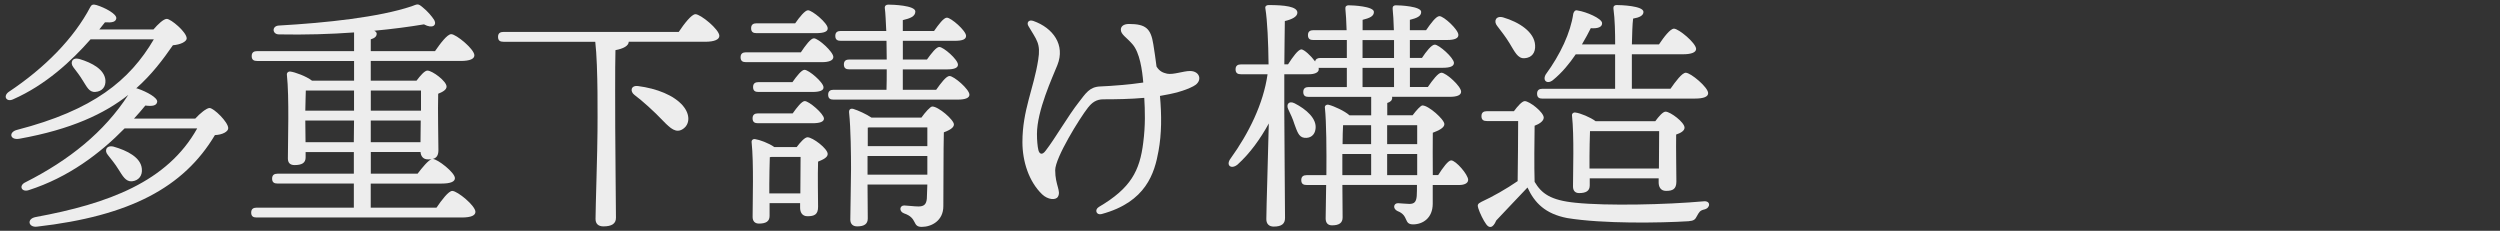
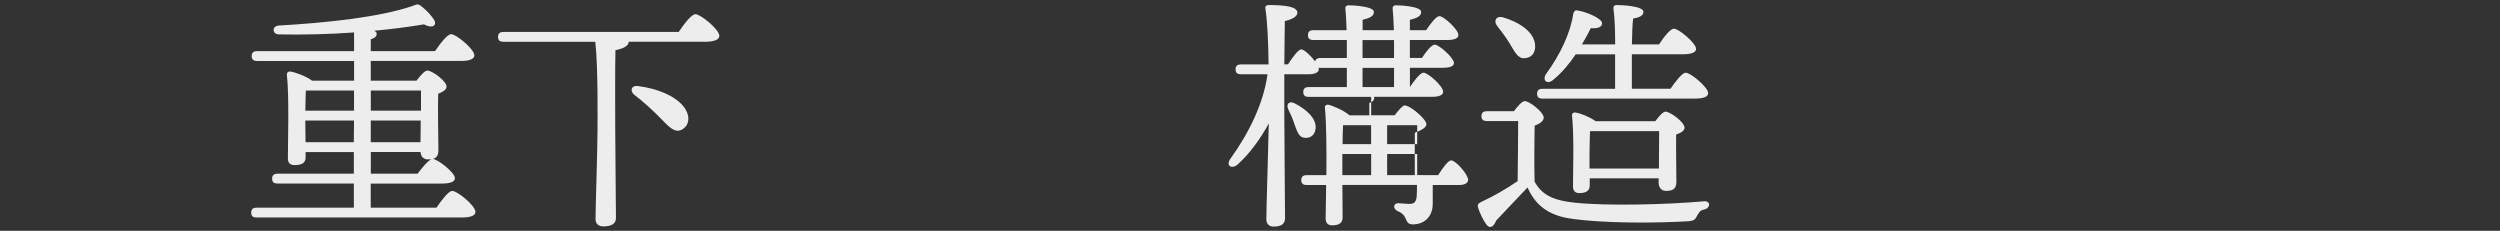
<svg xmlns="http://www.w3.org/2000/svg" id="_レイヤー_1" data-name="レイヤー 1" viewBox="0 0 650 60">
  <rect x="0" y="0" width="650" height="60" fill="#333333" stroke="none" />
  <defs>
    <style> .cls-1 { fill: #ededed; } </style>
  </defs>
-   <path class="cls-1" d="M50.77,30.83c1.22-1.34,2.94-2.75,3.71-2.75,1.09,0,4.86,3.65,4.86,5.25,0,.9-1.54,1.73-3.46,1.79-8.13,13.63-22.14,21.05-46.27,23.81-2.24.26-2.75-2.05-.32-2.5,18.81-3.46,34.24-9.15,41.98-23.04h-18.88c-6.4,6.53-14.59,12.74-24.96,16.06-1.86.58-2.62-1.22-.83-2.05,11.39-5.76,20.48-13.05,26.75-22.72-6.14,4.86-14.78,8.96-28.29,11.39-2.5.45-2.88-1.73-.64-2.3,19.84-5.12,29.31-12.86,35.58-23.55h-16.45c-4.93,5.63-11.71,11.9-20.16,15.61-1.66.77-2.69-.77-1.15-1.92C11.67,17.64,19.22,9.96,23.51,1.77c.32-.58.7-.7,1.6-.45,2.24.7,5.38,2.37,5.12,3.52-.19.83-.96,1.09-2.94.96-.45.58-.96,1.22-1.47,1.86h14.08c1.15-1.34,2.62-2.75,3.46-2.75,1.09,0,5.18,3.46,5.18,5.06,0,.9-1.73,1.66-3.58,1.79-2.62,3.78-5.5,7.62-9.54,11.2l.32.06c2.43.83,5.38,2.43,5.12,3.52-.19.9-1.15,1.15-3.07.9-.9,1.15-1.92,2.24-2.94,3.39h15.93ZM21.46,20.84c-.64-1.09-1.54-2.24-2.37-3.33-.96-1.22-.32-2.69,1.54-2.18,3.39,1.02,6.53,2.75,6.78,5.5.13,1.73-.83,2.94-2.62,3.07-1.66.13-2.24-1.41-3.33-3.07ZM30.74,43.95c-.77-1.28-1.79-2.5-2.69-3.65-1.02-1.15-.38-2.62,1.47-2.18,3.58,1.02,7.1,2.82,7.36,5.76.19,1.73-.77,3.07-2.56,3.26-1.66.13-2.43-1.41-3.58-3.2Z" />
  <path class="cls-1" d="M113.49,53.99c1.34-1.98,3.14-4.35,4.1-4.35,1.34,0,6.02,3.84,6.02,5.44,0,.9-1.02,1.47-3.58,1.47h-53.31c-.83,0-1.41-.26-1.41-1.28,0-.96.58-1.28,1.41-1.28h25.28v-6.27h-19.84c-.83,0-1.41-.26-1.41-1.28,0-.96.58-1.28,1.41-1.28h19.84v-5.63h-12.54v1.41c0,1.41-.96,1.98-2.88,1.98-1.15,0-1.73-.58-1.73-1.73,0-4.29.38-15.93-.26-21.76-.06-.51.38-.9.9-.83,1.15.13,4.16,1.22,5.63,2.37h10.94v-5.12h-25.21c-.83,0-1.41-.26-1.41-1.28,0-.96.58-1.28,1.41-1.28h25.21v-4.86c-6.14.45-12.8.64-19.52.51-1.79,0-1.92-2.18-.06-2.3,12.42-.7,26.05-2.18,34.49-4.99,1.6-.58,1.66-.83,2.94.26,1.15.9,2.37,2.3,3.01,3.33.7,1.34-.45,2.3-2.69,1.09-3.84.64-8.19,1.22-12.93,1.66.38.19.64.45.64.77,0,.7-.51,1.15-1.54,1.47v3.07h16.7c1.41-2.05,3.2-4.42,4.22-4.42,1.28,0,6.02,3.9,6.02,5.5,0,.9-1.09,1.47-3.58,1.47h-23.36v5.12h11.9c.96-1.28,2.11-2.62,2.82-2.62,1.28,0,4.99,2.75,4.99,4.16,0,.83-1.02,1.41-2.18,1.86-.13,4.03.06,12.54.06,14.66,0,1.41-.51,2.05-1.47,2.3,1.22,0,5.76,3.52,5.76,4.99,0,.9-1.09,1.41-3.52,1.41h-18.37v6.27h17.09ZM92.05,23.53h-12.54c-.06,1.02-.06,3.33-.13,5.25h12.67v-5.25ZM91.99,36.97l.06-5.63h-12.67v.13l.06,5.5h12.54ZM96.41,23.53v5.25h13.05v-5.25h-13.05ZM109.33,36.97l.06-5.63h-12.99v5.63h12.93ZM96.41,45.16h12.16c1.22-1.6,2.75-3.46,3.65-3.78-.26.06-.58.06-.96.06-1.34,0-1.86-.96-1.92-1.92h-12.93v5.63Z" />
  <path class="cls-1" d="M176.47,8.3c1.41-2.11,3.33-4.61,4.35-4.61,1.34,0,6.21,3.97,6.21,5.63,0,.9-1.15,1.54-3.71,1.54h-19.84c-.06,1.09-1.41,1.79-3.46,2.18-.13,3.9-.06,17.85-.06,20.16,0,4.1.19,21.05.19,23.42,0,1.54-1.09,2.24-3.26,2.24-1.28,0-2.05-.64-2.05-1.92,0-2.62.51-18.37.51-22.85,0-2.37.19-16.7-.58-23.23h-23.87c-.83,0-1.41-.26-1.41-1.28,0-.96.58-1.28,1.41-1.28h45.56ZM177.56,27.5c1.92,2.24,1.86,4.86-.06,6.08-1.73,1.09-3.14-.13-5.12-2.18-2.3-2.43-5.44-5.25-7.42-6.72-1.22-.9-.96-2.56.96-2.3,4.86.64,9.28,2.37,11.65,5.12Z" />
-   <path class="cls-1" d="M208.22,13.61c1.15-1.73,2.56-3.65,3.39-3.65,1.15,0,5.06,3.52,5.06,4.86,0,.9-1.15,1.34-2.94,1.34h-19.77c-.83,0-1.41-.26-1.41-1.28,0-.96.58-1.28,1.41-1.28h14.27ZM196.7,8.62c-.83,0-1.41-.26-1.41-1.28,0-.96.58-1.28,1.41-1.28h10.05c1.15-1.66,2.56-3.39,3.33-3.39,1.09,0,5.12,3.33,5.12,4.67.06.9-1.02,1.28-3.07,1.28h-15.42ZM207.13,38.25c.96-1.28,2.11-2.56,2.82-2.56,1.34,0,5.25,2.94,5.25,4.35,0,.9-1.22,1.47-2.5,1.98-.13,3.58,0,9.92,0,11.77,0,1.98-.96,2.43-2.75,2.43-1.47,0-1.92-1.15-1.92-2.18v-1.22h-7.94v3.33c0,1.41-.96,1.98-2.75,1.98-1.09,0-1.66-.64-1.66-1.73,0-4.03.32-13.95-.26-19.45-.06-.51.38-.9.96-.77,1.02.13,3.52,1.02,4.93,2.05h5.82ZM197.08,32.04c-.83,0-1.41-.26-1.41-1.28,0-.96.58-1.28,1.41-1.28h9.02c1.09-1.54,2.37-3.2,3.14-3.2,1.09,0,4.93,3.26,4.99,4.54,0,.83-1.02,1.22-3.01,1.22h-14.14ZM197.21,23.91c-.83,0-1.41-.26-1.41-1.28,0-.96.58-1.28,1.41-1.28h8.83c1.09-1.54,2.37-3.2,3.14-3.2,1.09,0,4.93,3.26,4.93,4.54.06.83-.96,1.22-2.94,1.22h-13.95ZM208.09,50.28c0-3.14.06-7.23.06-9.47h-7.62l-.38.06c-.06,1.47-.13,5.7-.13,7.04v2.37h8.06ZM243.41,23.34c1.22-1.73,2.62-3.58,3.46-3.58,1.15,0,5.18,3.46,5.18,4.86,0,.83-1.02,1.28-3.07,1.28h-32.25c-.83,0-1.41-.26-1.41-1.28,0-.96.58-1.28,1.41-1.28h13.76c.06-1.6.06-3.46.06-5.31h-9.73c-.83,0-1.41-.26-1.41-1.28,0-.96.58-1.28,1.41-1.28h9.73c0-1.66-.06-3.26-.06-4.86h-11.9c-.83,0-1.41-.26-1.41-1.28,0-.96.58-1.28,1.41-1.28h11.84c-.13-2.5-.19-4.61-.38-5.95-.06-.58.32-.9.9-.9,1.09,0,7.04.19,7.04,1.79,0,1.28-1.34,1.79-3.26,2.24v2.82h8.13c1.15-1.66,2.5-3.46,3.33-3.46,1.09,0,4.99,3.39,4.99,4.74,0,.9-.96,1.28-2.94,1.28h-13.5v4.86h6.27c1.15-1.6,2.43-3.26,3.2-3.26,1.09,0,4.86,3.26,4.86,4.61,0,.83-.96,1.22-2.88,1.22h-11.46v5.31h8.7ZM239.57,30.57c.96-1.34,2.3-2.88,2.82-2.88,1.6,0,5.63,3.46,5.63,4.67,0,.9-1.28,1.54-2.62,2.05-.13,4.93-.06,12.67-.13,19.2,0,3.78-3.07,5.38-5.63,5.38s-.96-2.3-4.61-3.52c-1.34-.51-1.15-2.05.06-2.05.51,0,2.69.26,3.71.26,1.47,0,2.05-.58,2.18-2.05.06-1.02.06-2.3.13-3.65h-15.55l.06,8.83c0,1.41-.9,2.05-2.75,2.05-1.15,0-1.79-.64-1.79-1.79,0-1.47.19-10.62.19-13.18,0-3.2-.06-10.62-.51-14.66-.06-.7.32-1.15,1.15-.9,1.22.38,3.33,1.34,4.67,2.24h12.99ZM241.11,45.42v-4.86h-15.55v4.86h15.55ZM225.62,33.19v4.8h15.49v-4.86h-15.17l-.32.06Z" />
-   <path class="cls-1" d="M310.36,22.38c-2.43,1.28-5.31,1.98-8.77,2.56.45,4.99.45,9.86-.38,14.33-1.02,5.7-3.2,13.25-14.78,16.38-1.34.38-1.98-1.09-.7-1.86,8.26-4.86,10.62-9.34,11.52-16.77.58-4.48.45-8.32.26-11.58-3.52.32-7.42.38-10.62.38-1.92,0-3.01.9-4.03,2.18-2.11,2.69-8.51,12.99-8.51,16.25,0,3.9,1.6,5.44.7,6.91-.58.96-2.62.77-4.1-.64-3.46-3.33-5.12-8.58-5.12-13.57,0-8.32,2.94-13.89,4.1-21.38.7-4.29-.38-5.12-2.56-8.83-.51-.9.13-1.73,1.34-1.28,5.06,1.79,8.32,6.21,6.21,11.46-1.28,3.2-5.31,11.84-5.31,17.92,0,1.54.13,3.2.38,4.22.26.96.96,1.41,1.92.06,2.3-2.94,5.89-9.15,8.58-12.54,1.79-2.3,2.75-3.97,5.5-4.1,3.2-.13,7.87-.51,11.26-1.02-.26-3.2-.9-7.81-2.82-9.98-1.54-1.79-3.01-2.5-3.01-3.78,0-.83.7-1.47,2.11-1.47,4.42,0,5.7,1.22,6.34,5.31.32,1.92.58,3.84.83,5.76.77,1.22,1.6,1.6,2.75,1.86,1.6.32,4.22-.7,5.95-.7,2.69,0,3.33,2.69.96,3.9Z" />
-   <path class="cls-1" d="M373.91,45.54c1.22-1.92,2.62-3.84,3.39-3.84,1.22,0,4.42,3.71,4.42,5.06,0,.96-1.15,1.34-2.3,1.34h-6.91v4.86c0,3.78-2.62,5.38-5.12,5.38s-1.02-2.3-4.03-3.46c-1.28-.58-1.09-2.05.13-2.05.45,0,2.11.19,2.94.19,1.34,0,1.79-.58,1.92-2.05.06-.83.06-1.79.06-2.88h-19.39l.06,8.45c0,1.41-.9,2.05-2.75,2.05-1.09,0-1.66-.64-1.66-1.79,0-1.6.06-4.86.13-8.7h-5.06c-.83,0-1.41-.26-1.41-1.28,0-.96.58-1.28,1.41-1.28h5.12c.06-6.53,0-13.82-.38-17.47-.13-.58.38-.96.96-.83,1.34.32,4.16,1.6,5.44,2.75h5.63v-4.8h-16.25c-.83,0-1.41-.26-1.41-1.28,0-.96.58-1.28,1.41-1.28h9.92v-4.99h-7.36c.06.13.06.19.06.32.06.96-1.28,1.34-2.43,1.34h-6.53v9.79c0,4.61.19,24.83.19,27.58,0,1.47-.83,2.24-2.94,2.24-1.22,0-1.92-.7-1.92-1.92,0-2.62.51-18.5.64-24.89-2.18,3.97-4.86,7.74-8.13,10.69-1.66,1.34-3.14.19-1.79-1.6,4.74-6.59,8.51-14.21,9.6-21.89h-6.91c-.83,0-1.41-.26-1.41-1.28,0-.96.58-1.28,1.41-1.28h7.17c-.06-5.63-.32-11.46-.83-14.53-.13-.58.26-.9.83-.9,4.16,0,7.49.38,7.49,1.98,0,1.02-1.34,1.73-3.26,2.18-.06,2.11-.06,6.66-.13,11.26h.96c1.22-1.92,2.62-3.84,3.46-3.9.77.06,2.5,1.66,3.58,3.14.13-.64.64-.9,1.34-.9h6.91v-4.67h-8.7c-.83,0-1.41-.26-1.41-1.28,0-.96.58-1.28,1.41-1.28h8.64c-.06-2.3-.19-4.29-.32-5.57-.06-.58.26-.9.83-.9,1.09,0,6.59.26,6.59,1.73,0,1.15-1.15,1.6-2.94,2.05v2.69h8.13c-.06-2.3-.19-4.29-.32-5.57-.06-.58.26-.9.83-.9,1.09,0,6.59.26,6.59,1.73,0,1.15-1.15,1.6-2.94,2.05v2.69h4.22c1.22-1.79,2.62-3.65,3.46-3.65,1.15,0,4.93,3.52,4.93,4.86.06.9-1.02,1.34-2.82,1.34h-9.79v4.67h3.14c1.09-1.66,2.5-3.46,3.33-3.46,1.09,0,4.93,3.39,4.99,4.74,0,.9-1.02,1.28-2.94,1.28h-8.51v4.99h4.67c1.22-1.79,2.69-3.71,3.52-3.71,1.22,0,5.12,3.52,5.12,4.93,0,.9-1.02,1.34-2.94,1.34h-15.04c.06.06.06.19.06.26,0,.64-.45,1.09-1.28,1.34v3.2h6.59c.96-1.28,2.11-2.56,2.56-2.56,1.6,0,5.7,3.65,5.7,4.86,0,.96-1.47,1.66-3.01,2.24-.06,2.94,0,6.91,0,11.01h1.41ZM339.1,35.82c-1.47-.19-1.86-1.73-2.56-3.58-.38-1.28-1.02-2.62-1.6-3.84-.58-1.22.13-2.3,1.66-1.54,3.01,1.54,5.82,3.97,5.44,6.66-.19,1.6-1.34,2.5-2.94,2.3ZM349.01,45.54h7.49v-5.5h-7.49v5.5ZM356.5,32.55h-7.3c-.06,1.09-.13,3.01-.13,4.93h7.42v-4.93ZM354.26,15.08h8.19v-4.67h-8.19v4.67ZM354.26,22.63h8.19v-4.99h-8.19v4.99ZM360.66,32.55v4.93h7.81v-4.93h-7.81ZM368.47,45.54v-5.5h-7.81v5.5h7.81Z" />
+   <path class="cls-1" d="M373.91,45.54c1.22-1.92,2.62-3.84,3.39-3.84,1.22,0,4.42,3.71,4.42,5.06,0,.96-1.15,1.34-2.3,1.34h-6.91v4.86c0,3.78-2.62,5.38-5.12,5.38s-1.02-2.3-4.03-3.46c-1.28-.58-1.09-2.05.13-2.05.45,0,2.11.19,2.94.19,1.34,0,1.79-.58,1.92-2.05.06-.83.06-1.79.06-2.88h-19.39l.06,8.45c0,1.41-.9,2.05-2.75,2.05-1.09,0-1.66-.64-1.66-1.79,0-1.6.06-4.86.13-8.7h-5.06c-.83,0-1.41-.26-1.41-1.28,0-.96.58-1.28,1.41-1.28h5.12c.06-6.53,0-13.82-.38-17.47-.13-.58.38-.96.96-.83,1.34.32,4.16,1.6,5.44,2.75h5.63v-4.8h-16.25c-.83,0-1.41-.26-1.41-1.28,0-.96.58-1.28,1.41-1.28h9.92v-4.99h-7.36c.06.13.06.19.06.32.06.96-1.28,1.34-2.43,1.34h-6.53v9.79c0,4.61.19,24.83.19,27.58,0,1.47-.83,2.24-2.94,2.24-1.22,0-1.92-.7-1.92-1.92,0-2.62.51-18.5.64-24.89-2.18,3.97-4.86,7.74-8.13,10.69-1.66,1.34-3.14.19-1.79-1.6,4.74-6.59,8.51-14.21,9.6-21.89h-6.91c-.83,0-1.41-.26-1.41-1.28,0-.96.58-1.28,1.41-1.28h7.17c-.06-5.63-.32-11.46-.83-14.53-.13-.58.26-.9.83-.9,4.16,0,7.49.38,7.49,1.98,0,1.02-1.34,1.73-3.26,2.18-.06,2.11-.06,6.66-.13,11.26h.96c1.22-1.92,2.62-3.84,3.46-3.9.77.06,2.5,1.66,3.58,3.14.13-.64.64-.9,1.34-.9h6.91v-4.67h-8.7c-.83,0-1.41-.26-1.41-1.28,0-.96.58-1.28,1.41-1.28h8.64c-.06-2.3-.19-4.29-.32-5.57-.06-.58.26-.9.83-.9,1.09,0,6.59.26,6.59,1.73,0,1.15-1.15,1.6-2.94,2.05v2.69h8.13c-.06-2.3-.19-4.29-.32-5.57-.06-.58.26-.9.83-.9,1.09,0,6.59.26,6.59,1.73,0,1.15-1.15,1.6-2.94,2.05v2.69h4.22c1.22-1.79,2.62-3.65,3.46-3.65,1.15,0,4.93,3.52,4.93,4.86.06.9-1.02,1.34-2.82,1.34h-9.79v4.67h3.14c1.09-1.66,2.5-3.46,3.33-3.46,1.09,0,4.93,3.39,4.99,4.74,0,.9-1.02,1.28-2.94,1.28h-8.51v4.99c1.22-1.79,2.69-3.71,3.52-3.71,1.22,0,5.12,3.52,5.12,4.93,0,.9-1.02,1.34-2.94,1.34h-15.04c.06.06.06.19.06.26,0,.64-.45,1.09-1.28,1.34v3.2h6.59c.96-1.28,2.11-2.56,2.56-2.56,1.6,0,5.7,3.65,5.7,4.86,0,.96-1.47,1.66-3.01,2.24-.06,2.94,0,6.91,0,11.01h1.41ZM339.1,35.82c-1.47-.19-1.86-1.73-2.56-3.58-.38-1.28-1.02-2.62-1.6-3.84-.58-1.22.13-2.3,1.66-1.54,3.01,1.54,5.82,3.97,5.44,6.66-.19,1.6-1.34,2.5-2.94,2.3ZM349.01,45.54h7.49v-5.5h-7.49v5.5ZM356.5,32.55h-7.3c-.06,1.09-.13,3.01-.13,4.93h7.42v-4.93ZM354.26,15.08h8.19v-4.67h-8.19v4.67ZM354.26,22.63h8.19v-4.99h-8.19v4.99ZM360.66,32.55v4.93h7.81v-4.93h-7.81ZM368.47,45.54v-5.5h-7.81v5.5h7.81Z" />
  <path class="cls-1" d="M393.62,28.91c.9-1.22,2.11-2.62,2.82-2.62,1.22,0,4.93,2.88,4.93,4.29,0,.9-1.15,1.66-2.37,2.11-.06,3.33-.13,10.82,0,14.59,1.79,3.01,4.1,4.8,10.69,5.44,8,.83,23.42.51,33.28-.38,1.86-.19,1.79,1.73.19,2.11-1.22.26-1.41.77-1.92,1.66-.51,1.02-.83,1.28-2.24,1.41-7.36.45-22.27.7-31.55-.83-5.63-1.09-8.45-3.9-10.3-7.94-2.69,2.88-5.7,5.95-8.13,8.58-.83,1.98-1.79,2.11-2.62.96-.7-.96-1.66-2.88-2.05-4.16-.26-.83-.19-1.15.83-1.66,2.82-1.28,6.53-3.39,9.41-5.38.06-3.52.13-12.1.13-15.62h-8.13c-.83,0-1.41-.26-1.41-1.28,0-.96.58-1.28,1.41-1.28h7.04ZM389.27,6.76c-1.02-1.28-.32-2.75,1.54-2.24,4.16,1.22,8.13,3.78,8.32,7.23.13,1.92-.83,3.26-2.75,3.39-1.79.13-2.56-1.73-3.9-3.9-.96-1.6-2.18-3.14-3.2-4.48ZM401.05,25.64c-.83,0-1.41-.26-1.41-1.28,0-.96.58-1.28,1.41-1.28h18.88v-8.96h-10.24c-1.6,2.37-3.58,4.8-5.95,6.72-1.47,1.15-2.75.13-1.86-1.47,3.84-5.25,6.46-10.88,7.17-15.81.19-.64.51-1.02,1.15-.83,2.18.32,6.27,2.05,6.34,3.26.06,1.02-1.02,1.47-2.94,1.34-.58,1.15-1.34,2.62-2.3,4.22h8.64c0-2.94-.06-6.53-.45-9.34-.06-.58.26-.9.83-.9,1.02,0,6.98.19,6.98,1.79,0,.96-1.09,1.47-2.69,1.73-.19,1.41-.26,4.16-.32,6.72h7.04c1.28-1.92,2.94-4.1,3.9-4.1,1.22,0,5.7,3.71,5.76,5.25,0,.9-1.15,1.41-3.46,1.41h-13.25v8.96h10.05c1.34-1.92,3.01-4.16,3.97-4.16,1.28,0,5.82,3.78,5.82,5.31,0,.9-1.09,1.41-3.46,1.41h-39.61ZM430.36,31.53c.9-1.22,1.98-2.5,2.69-2.5,1.22,0,4.93,2.75,4.93,4.16,0,.83-1.02,1.41-2.18,1.79-.06,3.58.06,10.37.06,12.22,0,1.98-.96,2.43-2.69,2.43-1.47,0-1.92-1.15-1.92-2.18v-1.09h-17.92v1.86c0,1.41-.96,1.98-2.75,1.98-1.02,0-1.6-.58-1.6-1.73,0-3.9.32-13.05-.26-18.43-.06-.51.38-.9.96-.77,1.15.13,3.84,1.22,5.18,2.24h15.49ZM431.32,43.82c0-3.14.06-7.42.06-9.73h-17.98c-.06,1.47-.13,5.18-.13,6.46v3.26h18.05Z" />
</svg>